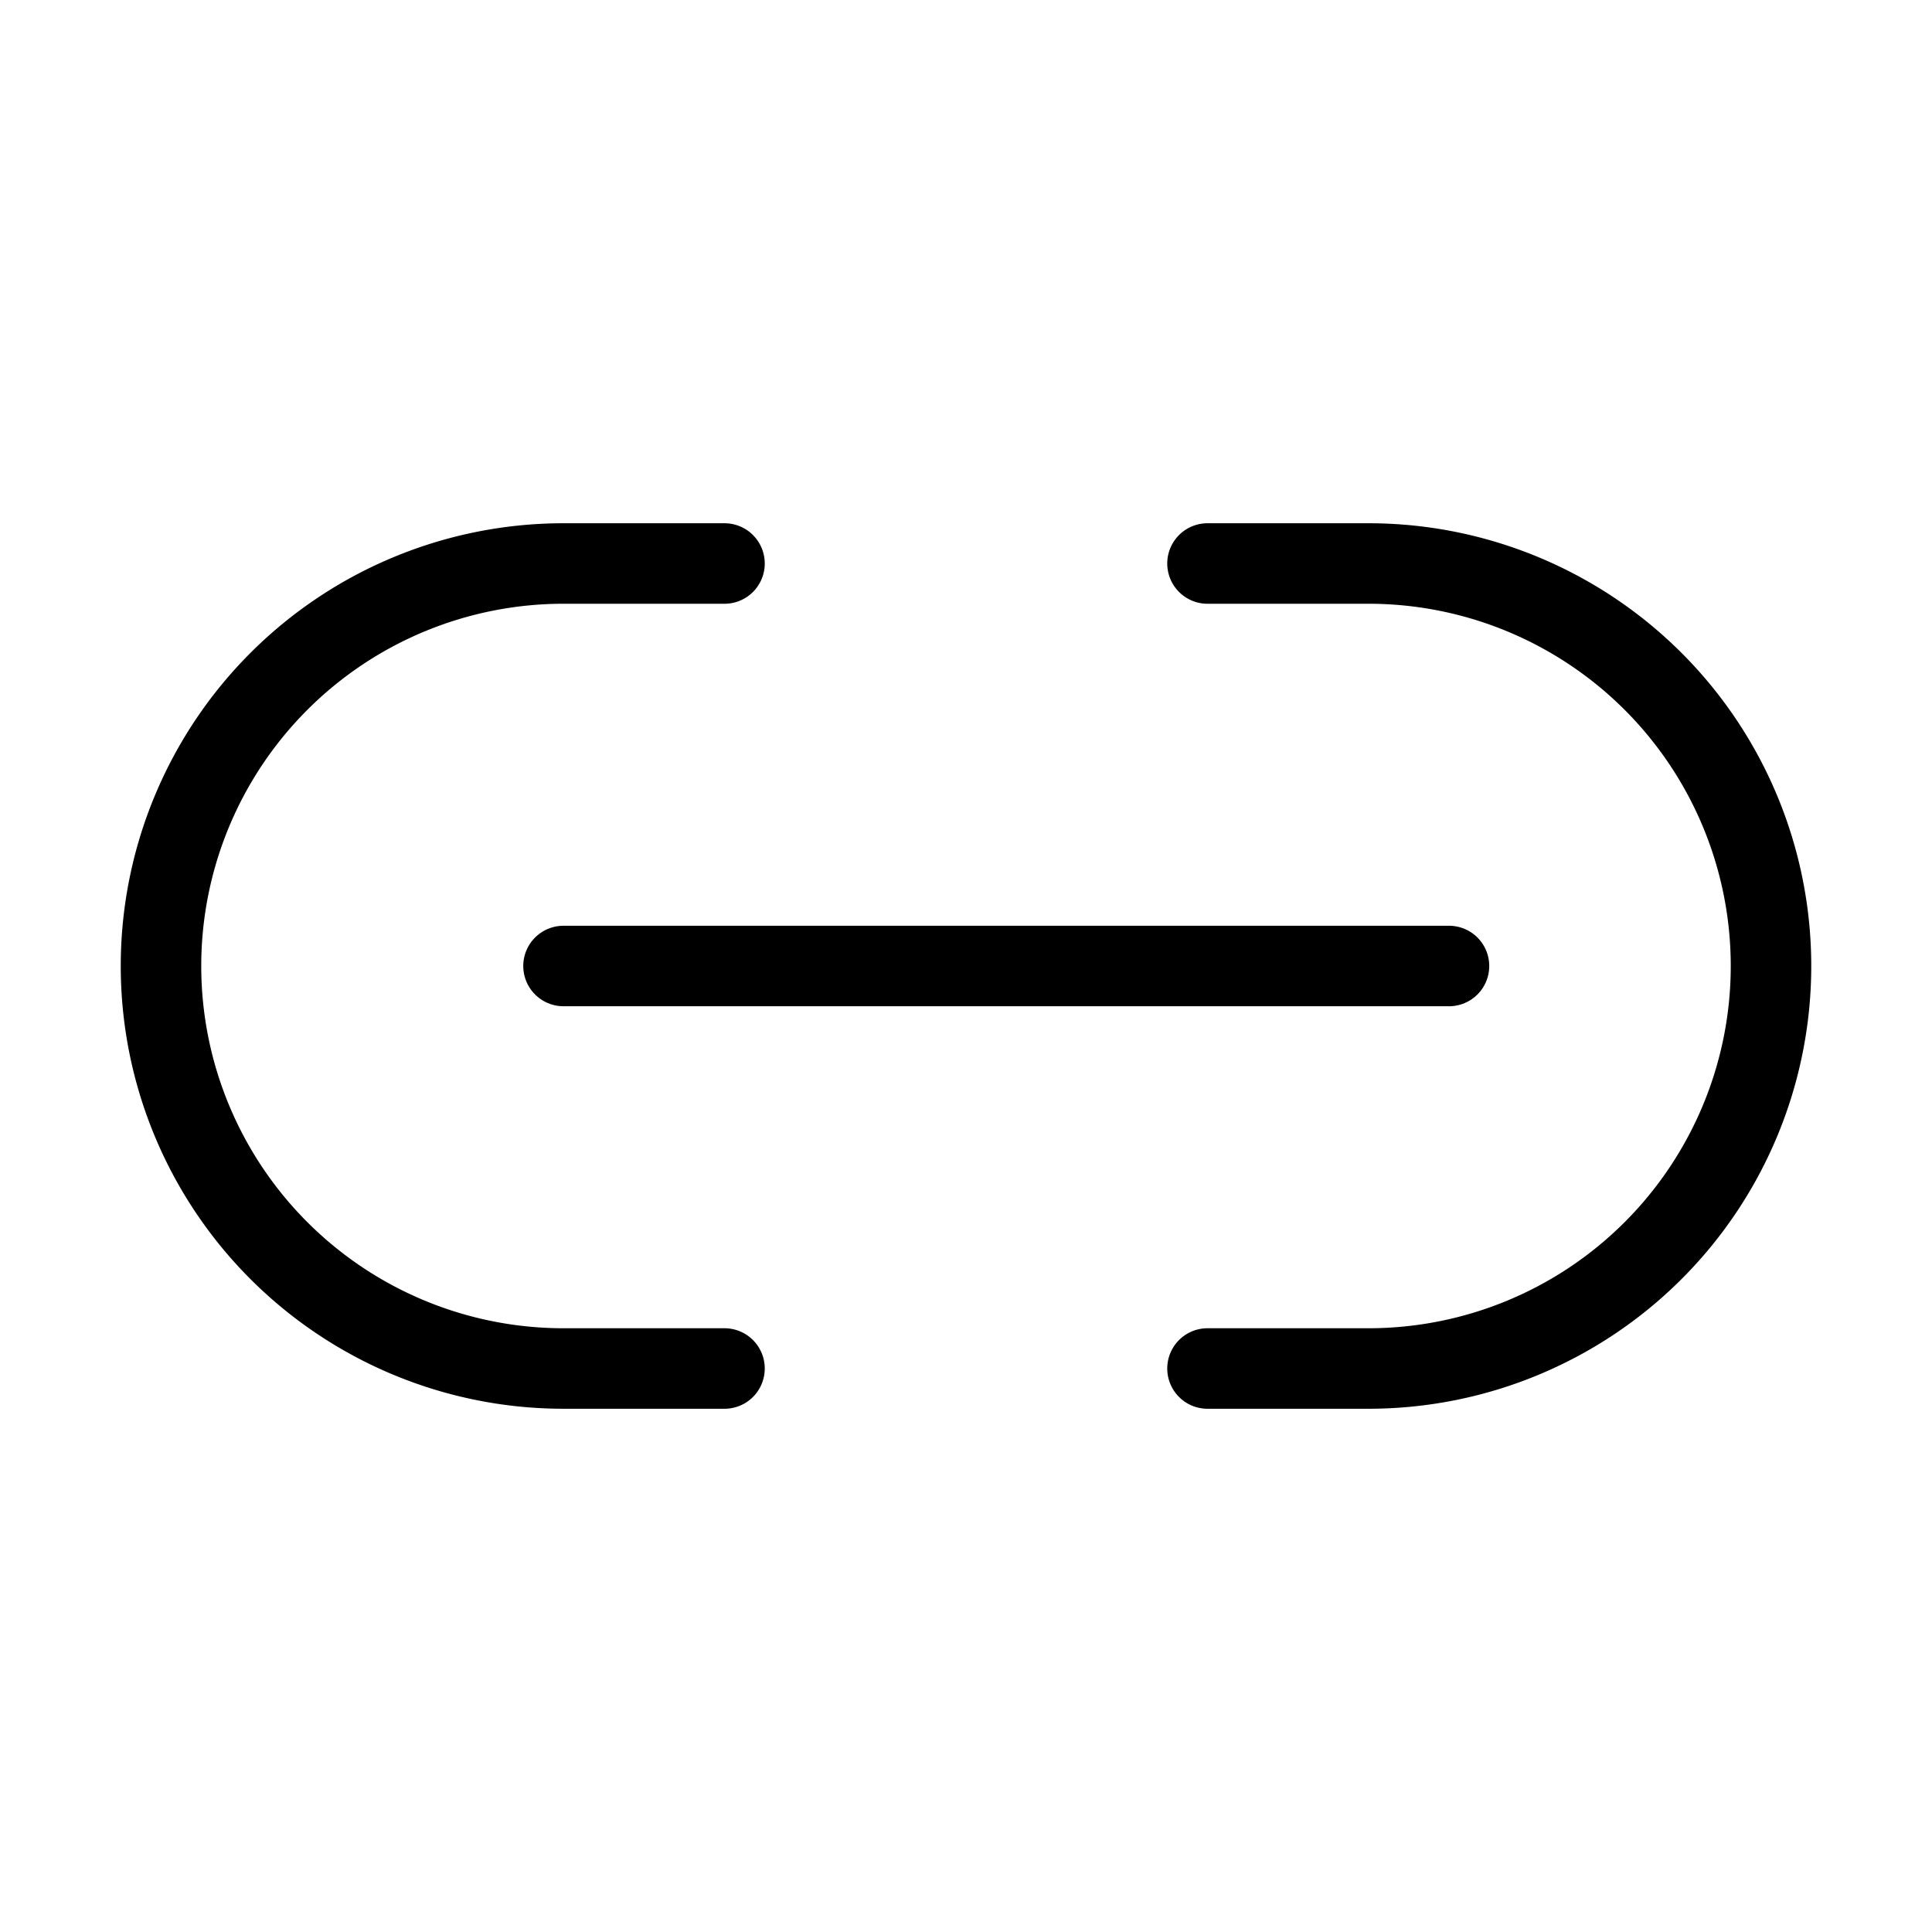
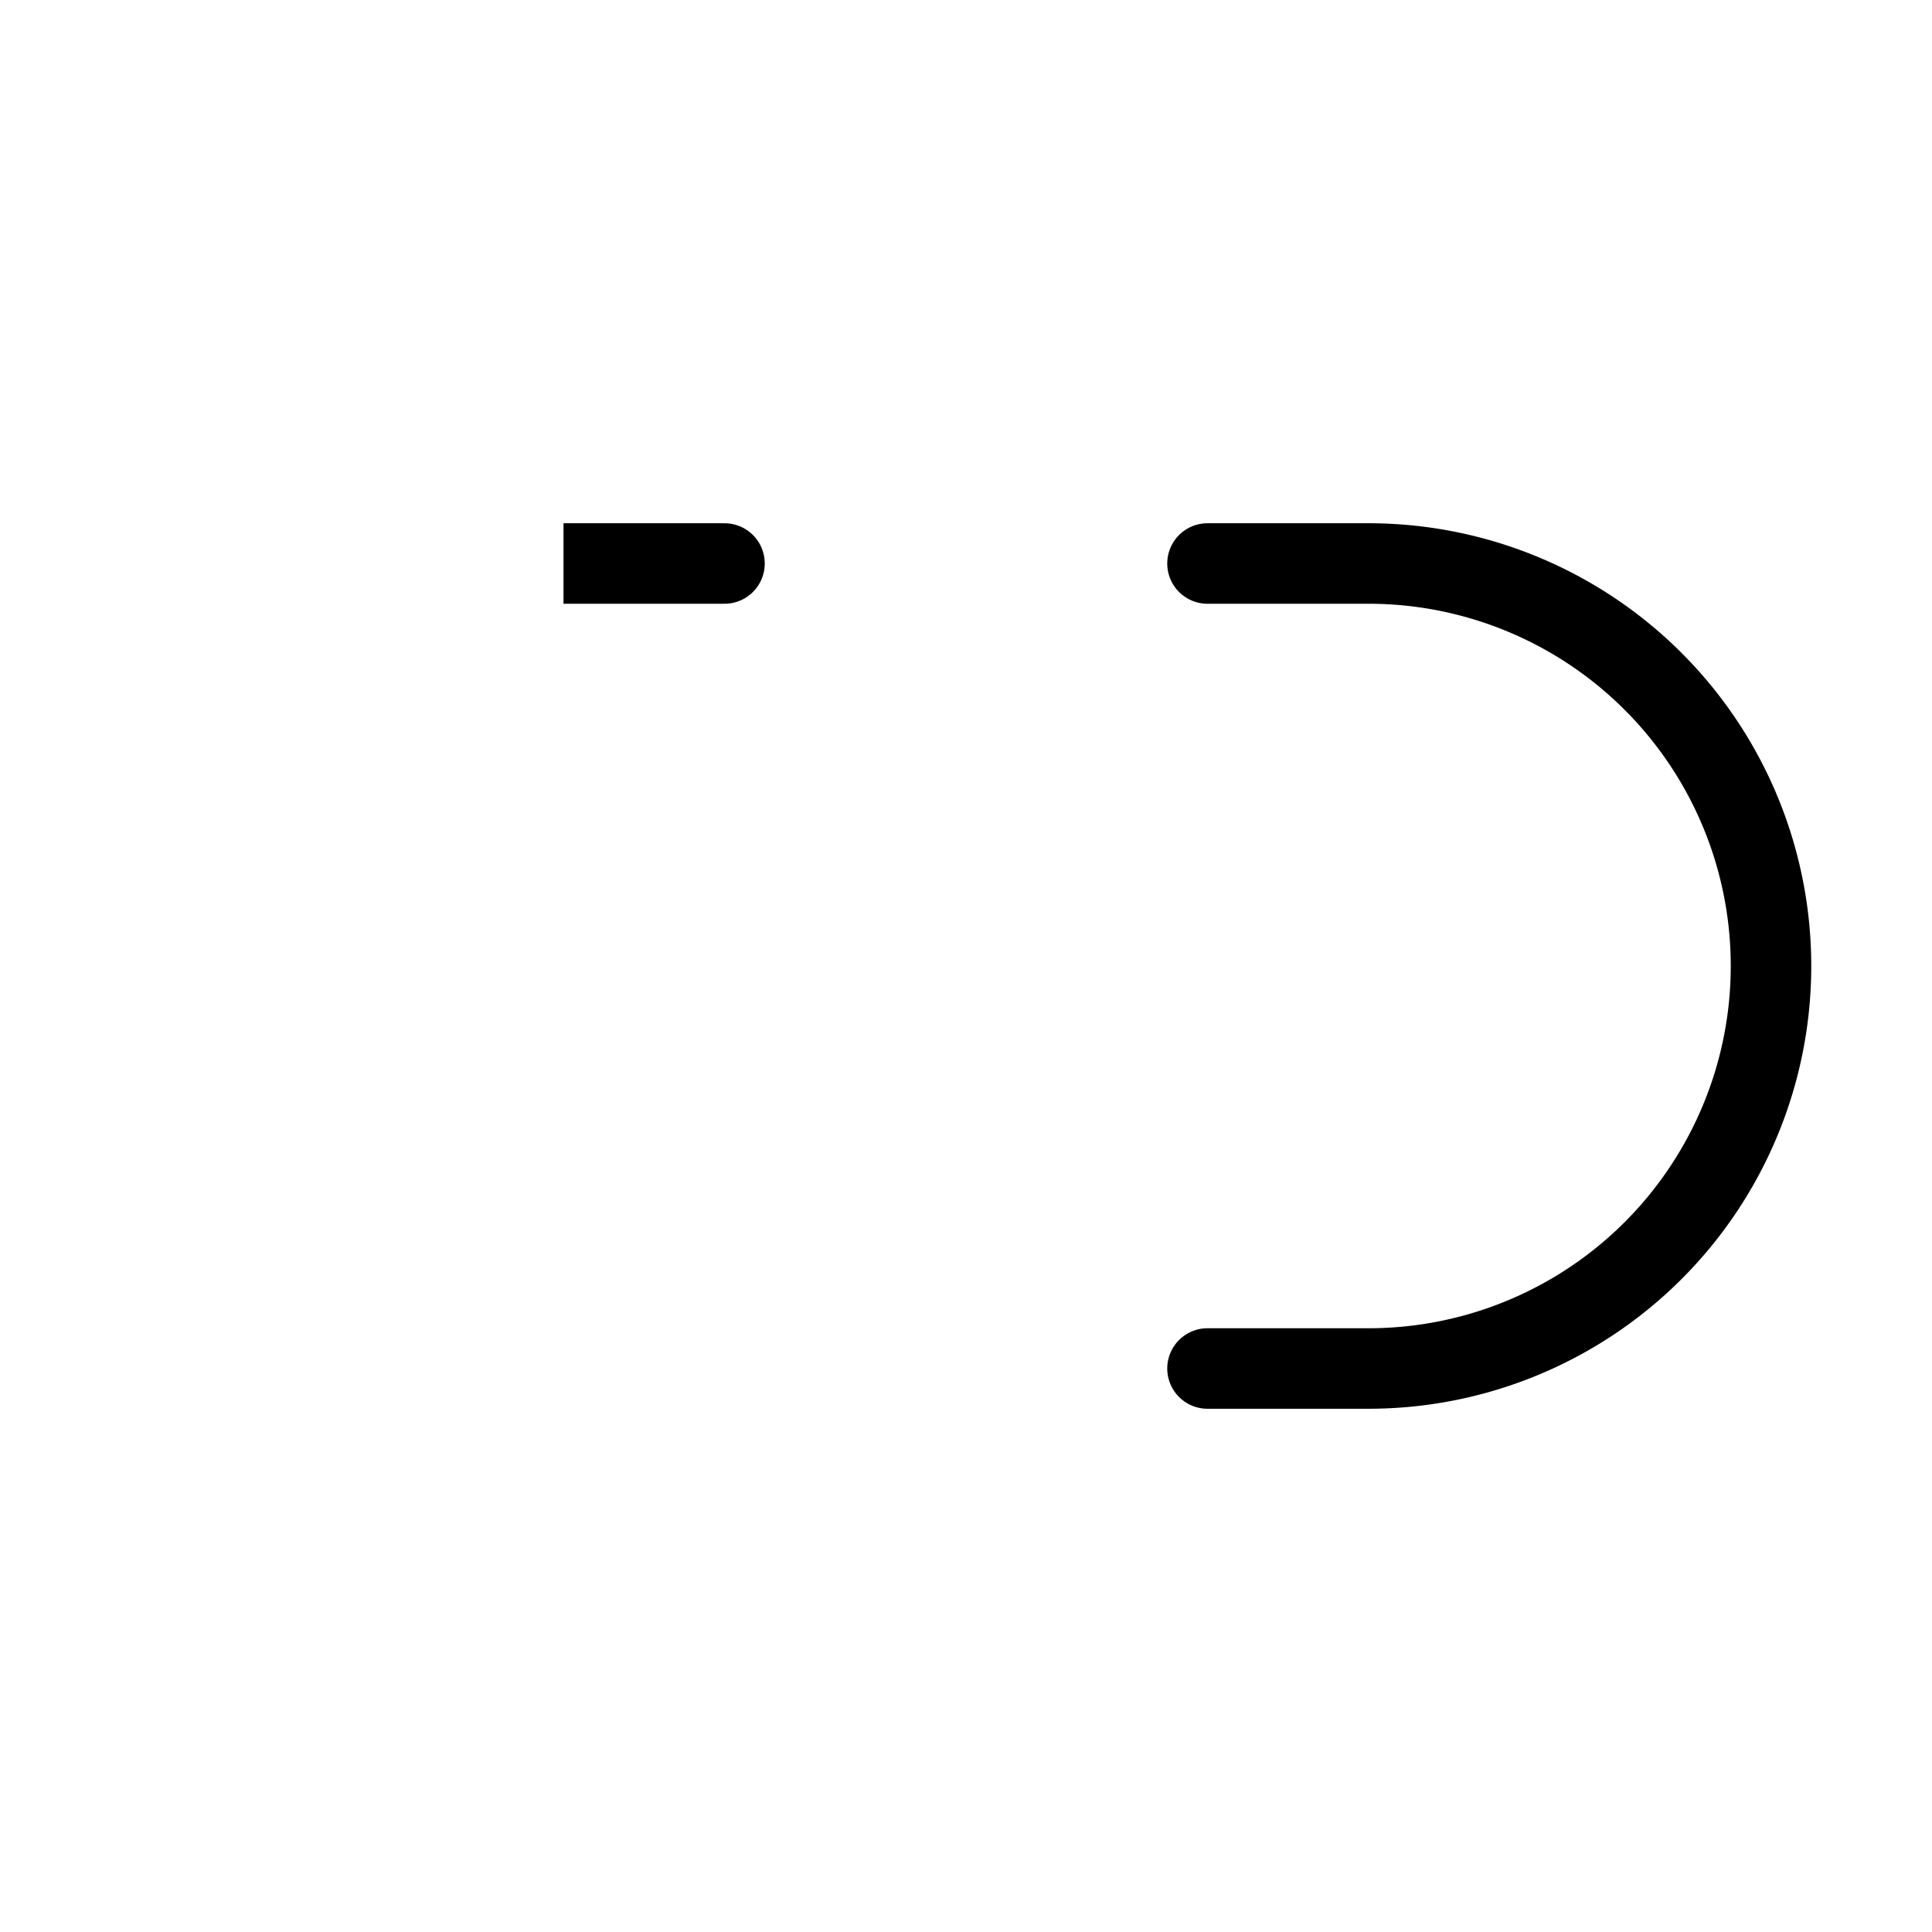
<svg xmlns="http://www.w3.org/2000/svg" width="800px" height="800px" viewBox="0 0 24 24" fill="none" stroke="#000000" stroke-width="1" stroke-linecap="round" stroke-linejoin="miter">
  <path d="M15,17h2A5,5,0,0,0,17,7H15" />
-   <path d="M9,7H7A5,5,0,0,0,7,17H9" />
-   <line x1="7" y1="12" x2="18" y2="12" />
+   <path d="M9,7H7H9" />
</svg>